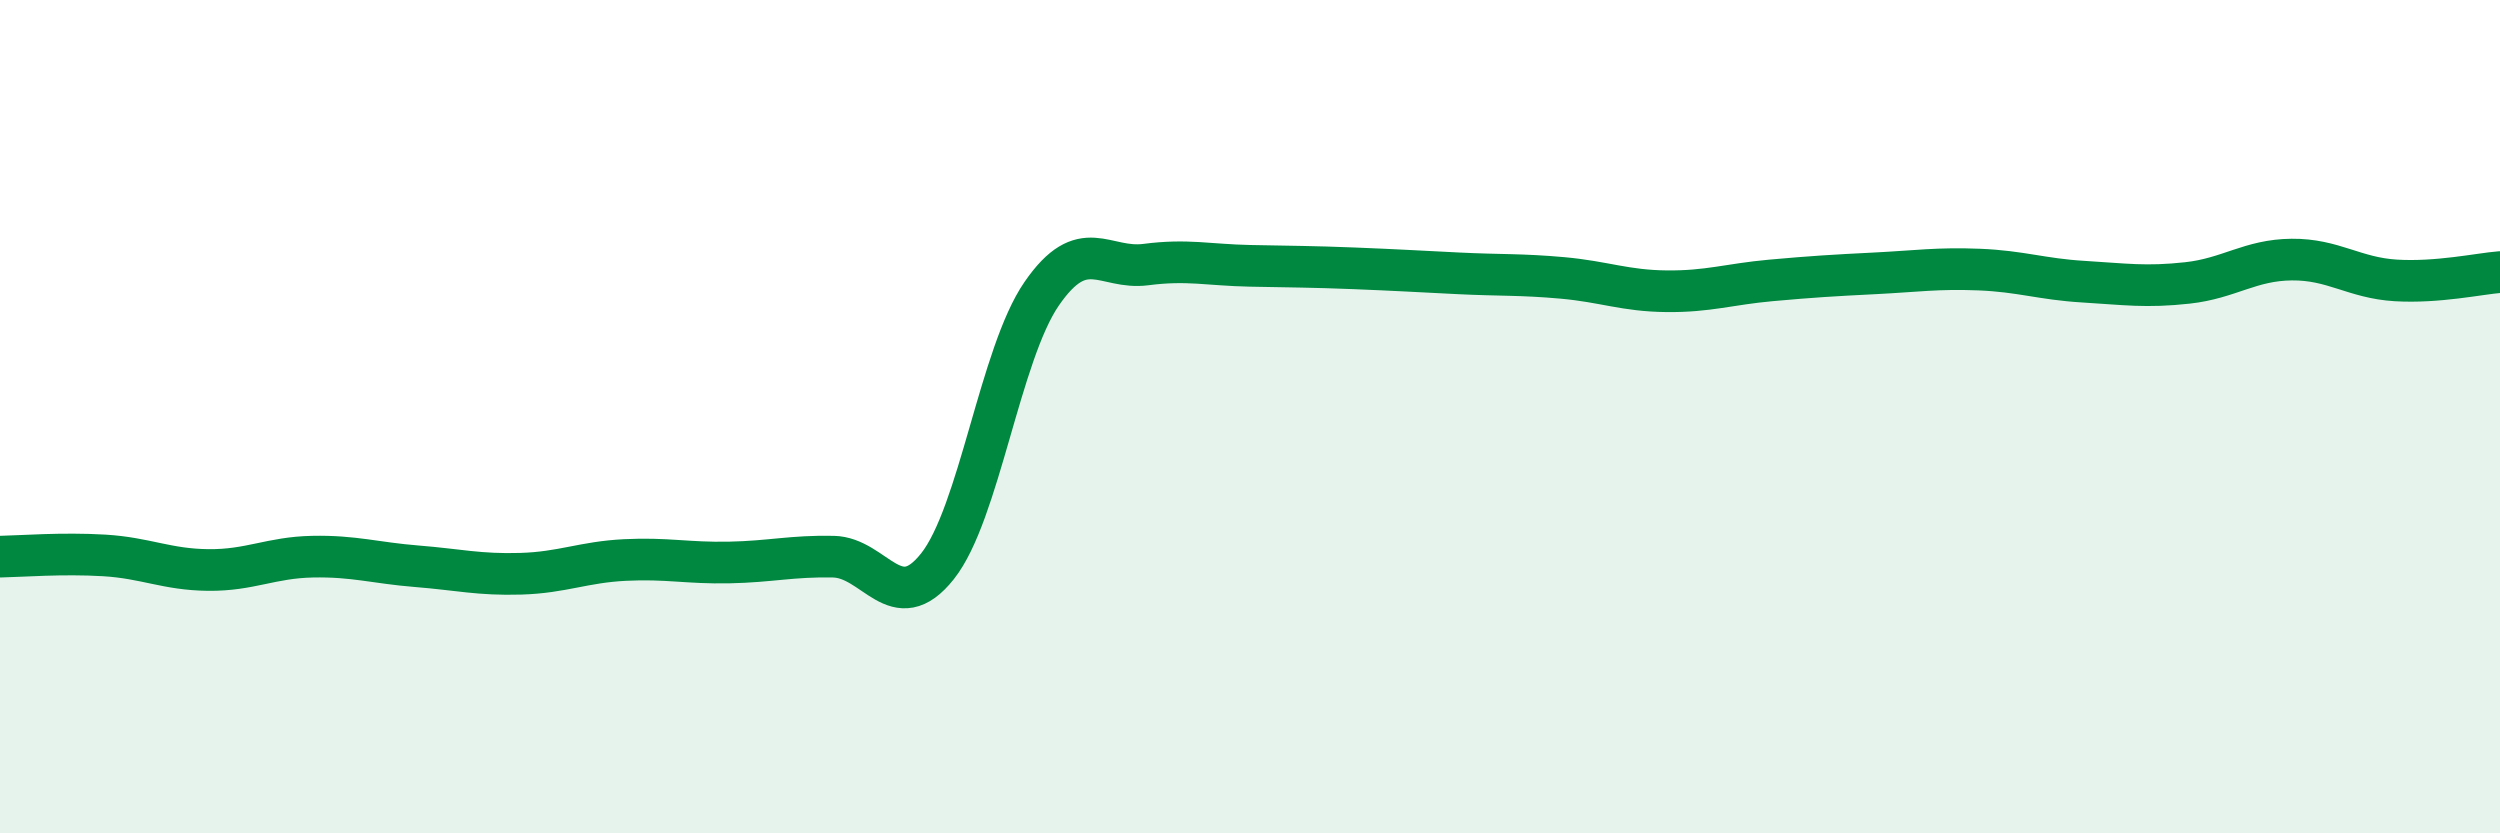
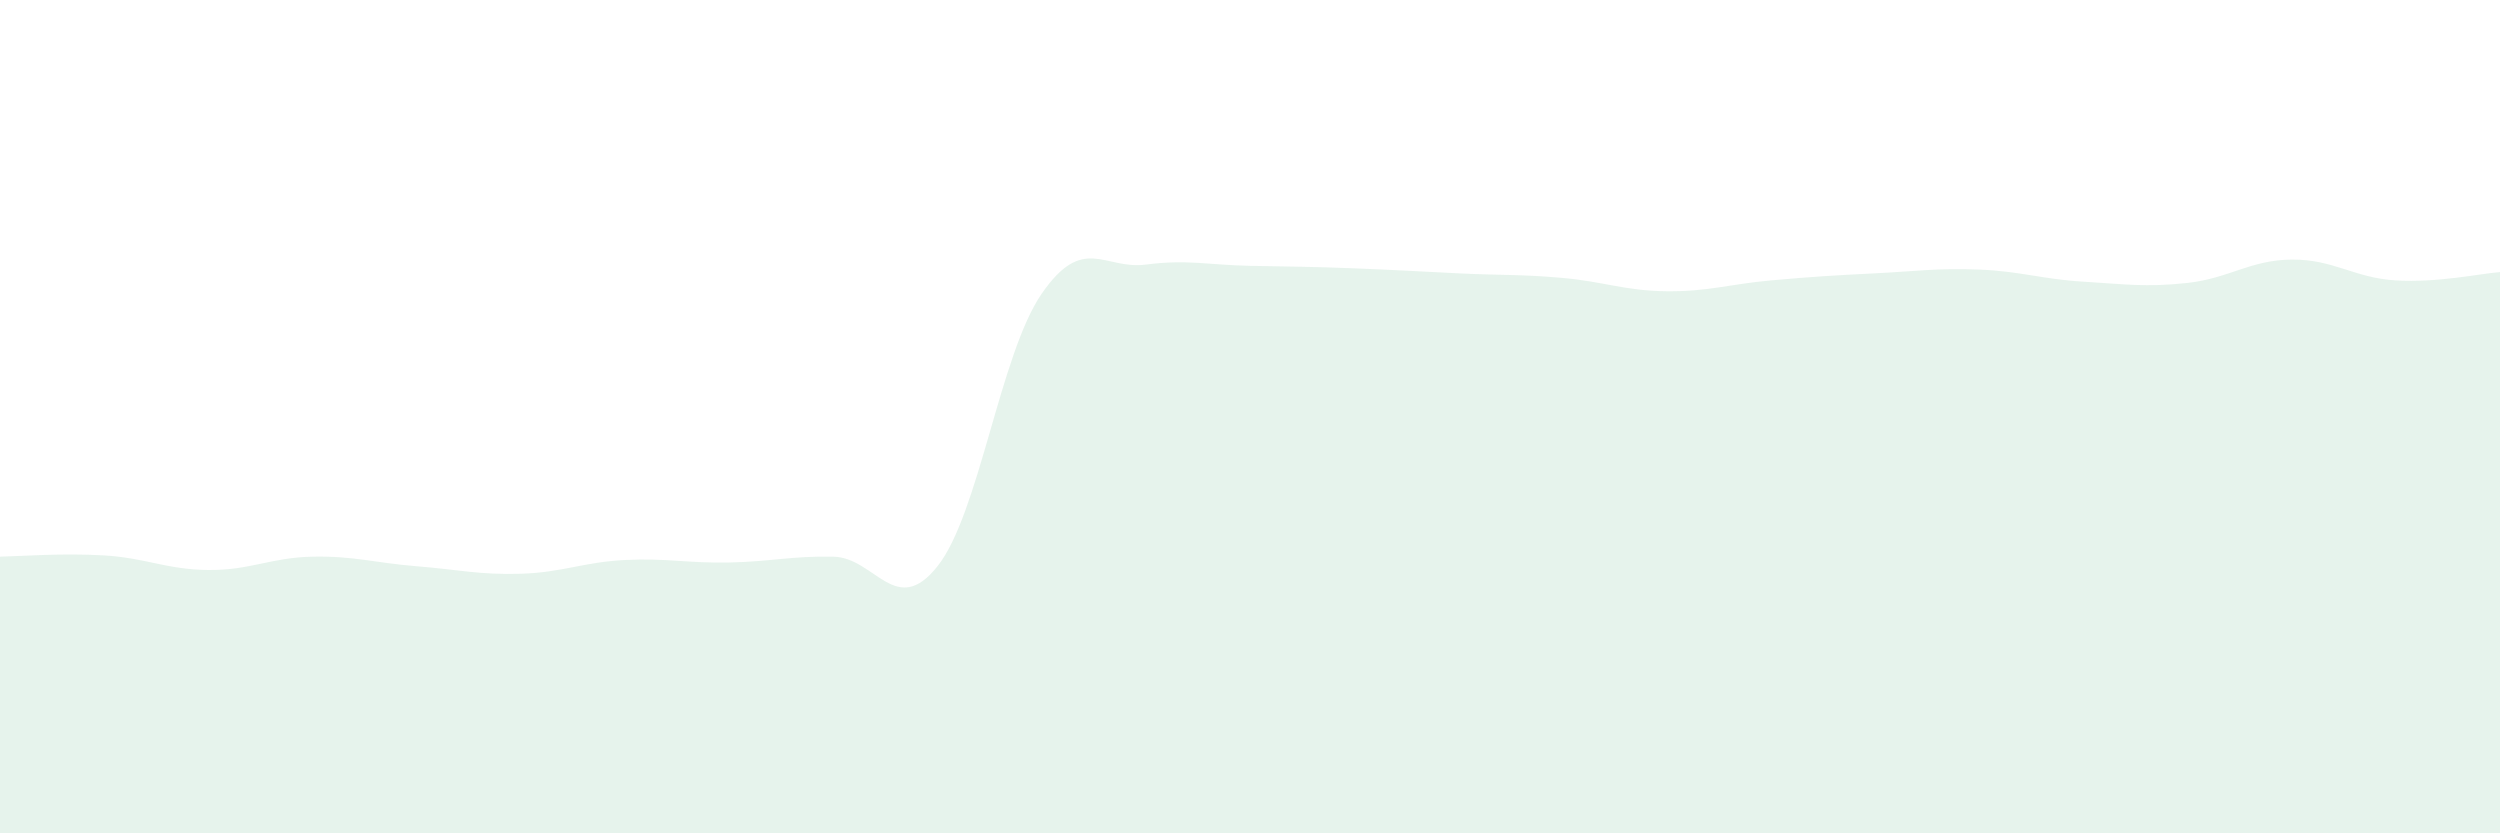
<svg xmlns="http://www.w3.org/2000/svg" width="60" height="20" viewBox="0 0 60 20">
  <path d="M 0,13.36 C 0.5,13.35 1.5,13.27 2.5,13.33 C 3.5,13.39 4,13.67 5,13.68 C 6,13.69 6.5,13.38 7.5,13.36 C 8.5,13.34 9,13.51 10,13.59 C 11,13.67 11.5,13.8 12.5,13.77 C 13.5,13.74 14,13.49 15,13.44 C 16,13.39 16.5,13.52 17.5,13.5 C 18.5,13.48 19,13.34 20,13.36 C 21,13.38 21.5,14.85 22.5,13.59 C 23.5,12.33 24,8.5 25,7.05 C 26,5.6 26.5,6.48 27.5,6.35 C 28.5,6.22 29,6.36 30,6.38 C 31,6.4 31.5,6.4 32.5,6.44 C 33.5,6.48 34,6.51 35,6.56 C 36,6.61 36.5,6.58 37.5,6.67 C 38.5,6.76 39,6.98 40,6.99 C 41,7 41.5,6.82 42.5,6.73 C 43.5,6.64 44,6.61 45,6.56 C 46,6.51 46.5,6.43 47.5,6.47 C 48.5,6.51 49,6.7 50,6.76 C 51,6.82 51.5,6.9 52.5,6.79 C 53.5,6.68 54,6.24 55,6.23 C 56,6.22 56.5,6.67 57.5,6.73 C 58.5,6.79 59.5,6.57 60,6.53L60 20L0 20Z" fill="#008740" opacity="0.1" stroke-linecap="round" stroke-linejoin="round" />
-   <path d="M 0,13.36 C 0.5,13.35 1.5,13.27 2.5,13.33 C 3.5,13.39 4,13.67 5,13.68 C 6,13.69 6.5,13.38 7.5,13.36 C 8.5,13.34 9,13.51 10,13.59 C 11,13.67 11.5,13.8 12.5,13.77 C 13.5,13.74 14,13.49 15,13.44 C 16,13.39 16.5,13.52 17.5,13.5 C 18.5,13.48 19,13.34 20,13.36 C 21,13.38 21.5,14.85 22.5,13.59 C 23.5,12.33 24,8.5 25,7.05 C 26,5.6 26.5,6.48 27.5,6.35 C 28.5,6.22 29,6.36 30,6.38 C 31,6.4 31.5,6.4 32.5,6.44 C 33.5,6.48 34,6.51 35,6.56 C 36,6.61 36.5,6.58 37.5,6.67 C 38.5,6.76 39,6.98 40,6.99 C 41,7 41.5,6.82 42.5,6.73 C 43.5,6.64 44,6.61 45,6.56 C 46,6.51 46.5,6.43 47.5,6.47 C 48.5,6.51 49,6.7 50,6.76 C 51,6.82 51.5,6.9 52.5,6.79 C 53.5,6.68 54,6.24 55,6.23 C 56,6.22 56.5,6.67 57.5,6.73 C 58.5,6.79 59.5,6.57 60,6.53" stroke="#008740" stroke-width="1" fill="none" stroke-linecap="round" stroke-linejoin="round" />
</svg>